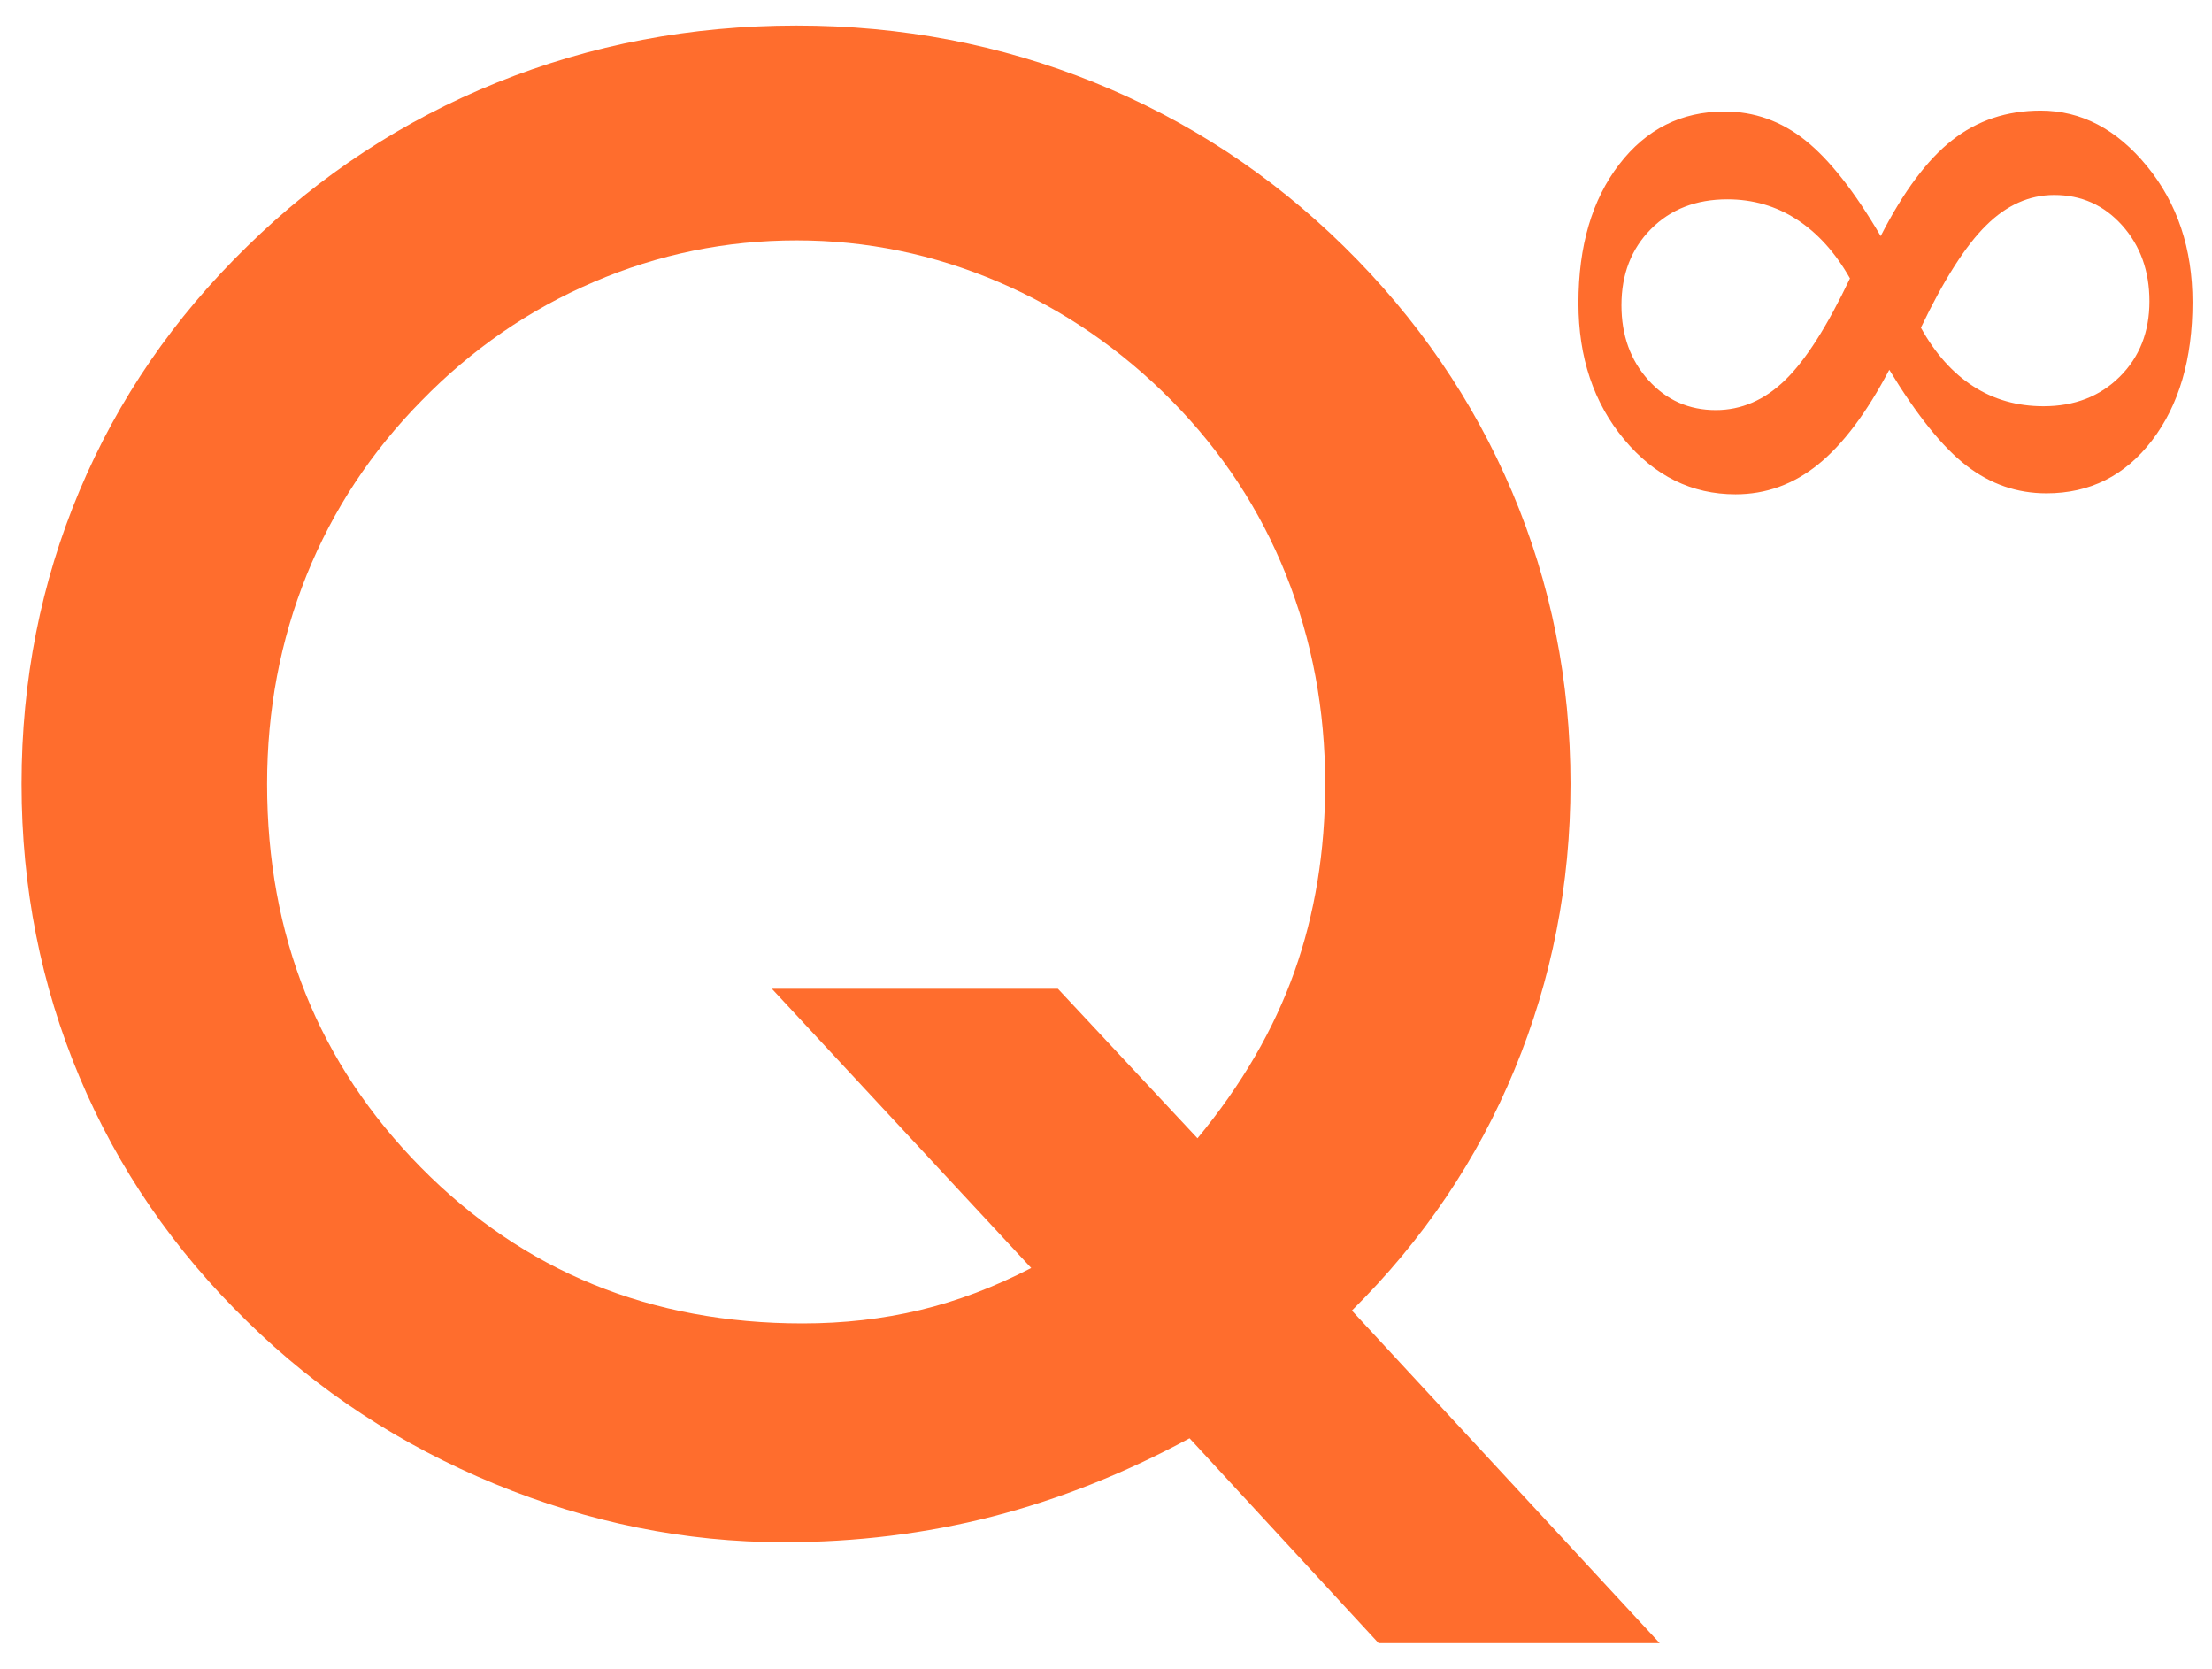
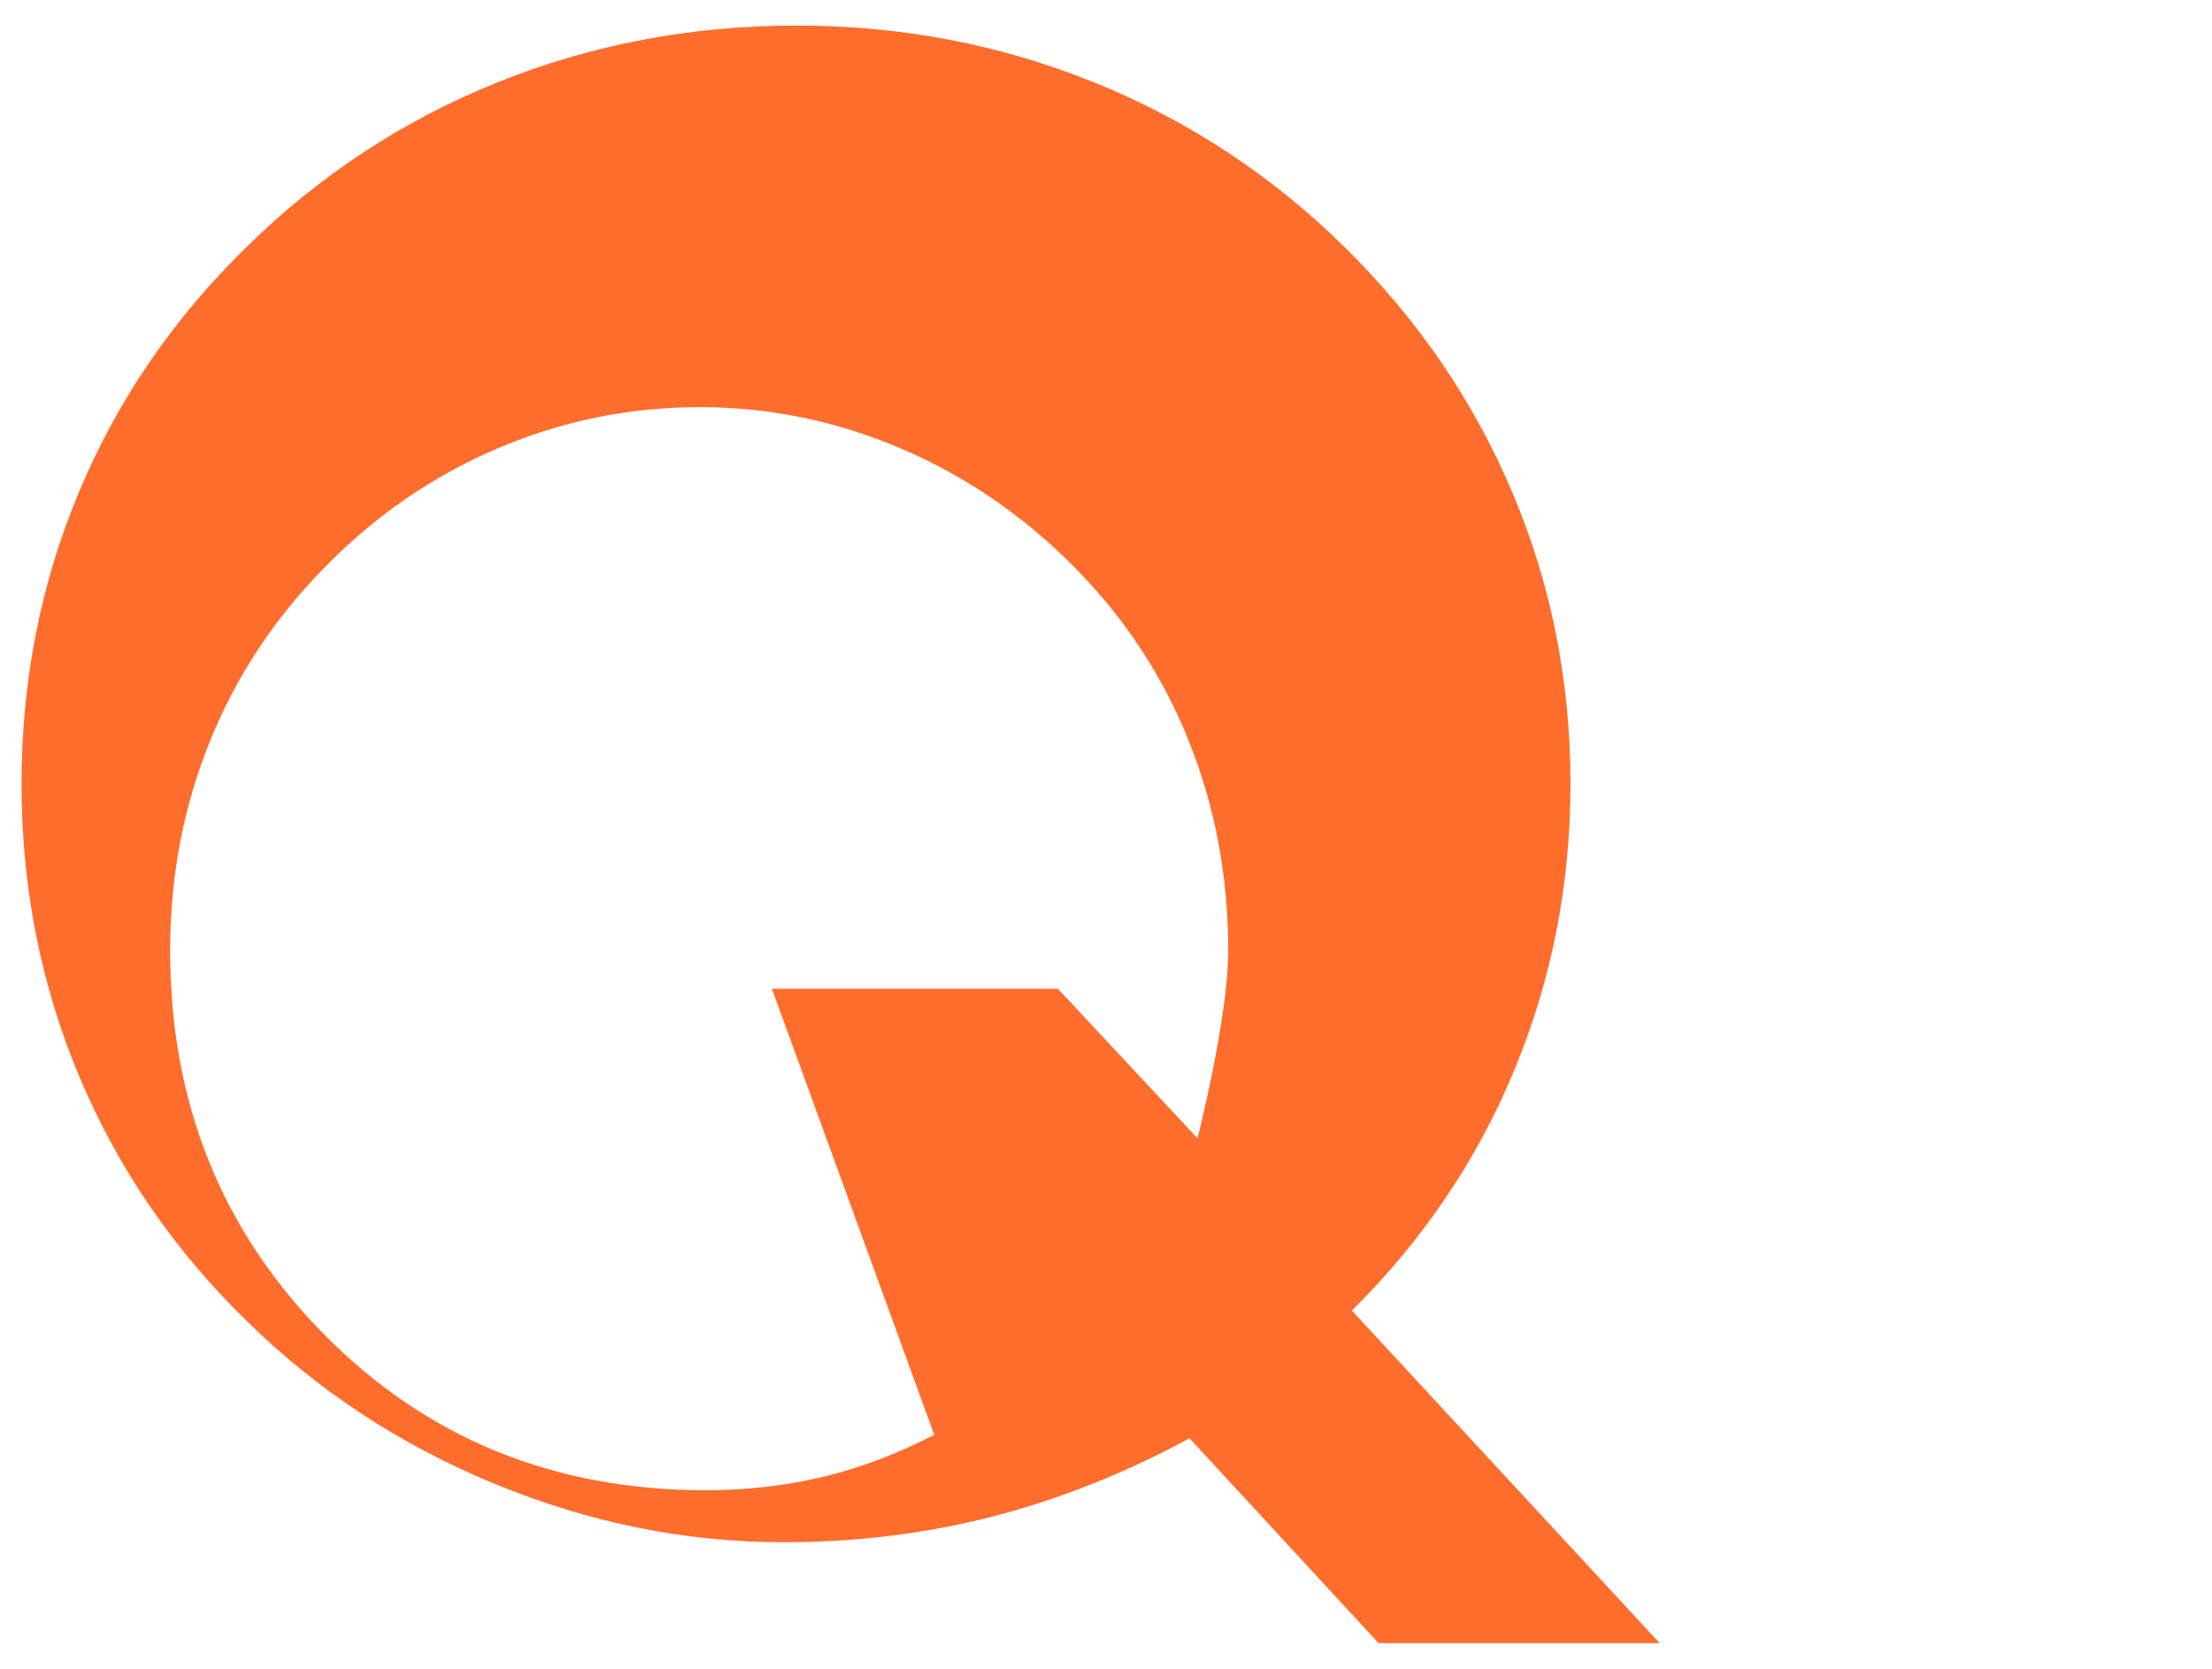
<svg xmlns="http://www.w3.org/2000/svg" id="Ebene_1" viewBox="0 0 2700.6 2037" style="enable-background:new 0 0 2700.6 2037;">
  <style>.st0{fill:#FF6D2D;}</style>
-   <path class="st0" d="M1650.5 1599.8l375.8 406h-343.2l-230.8-250.1c-79 42.7-159.1 74.5-240.5 95.5-81.4 20.9-166.4 31.4-255 31.4-120.1.0-237.7-23.8-352.9-71.3-115.2-47.5-215.9-113.6-302.1-198.2-89.4-87-157.7-186.5-204.8-298.5-47.1-112-70.7-231.2-70.7-357.7s23.6-245.7 70.7-357.7 115.4-211.5 204.8-298.5c88.6-87 190.3-153.7 305.1-2e2 114.8-46.3 236.7-69.5 365.6-69.5 128.1.0 249.3 23.2 363.7 69.5s215.9 113 304.5 2e2c89.4 87.8 157.9 187.7 205.4 299.7s71.3 230.8 71.3 356.5c0 122.5-22.8 238.7-68.3 348.6C1803.8 1415.5 1737.5 1513.6 1650.5 1599.8zM1291.6 1207l170.4 182.5c54-65.3 93.4-133.1 118.4-203.6s37.5-146.8 37.5-229c0-90.2-15.9-175.2-47.7-255s-78.4-150.6-139.6-212.7c-62.1-62.8-132.5-111.2-211.5-145s-161.1-50.8-246.5-50.8c-86.2.0-168.8 16.9-247.7 50.8-79 33.8-149.1 82.2-210.3 145-61.2 62.1-108 132.9-140.2 212.7s-48.3 164.8-48.3 255c0 185.3 62.6 341.4 187.9 468.3 125.3 126.9 280.6 190.3 465.9 190.3 49.9.0 97.7-5.4 143.2-16.3 45.5-10.9 90.8-28 135.9-51.4L942.4 1207h349.2z" />
+   <path class="st0" d="M1650.5 1599.8l375.8 406h-343.2l-230.8-250.1c-79 42.7-159.1 74.5-240.5 95.5-81.4 20.9-166.4 31.4-255 31.4-120.1.0-237.7-23.8-352.9-71.3-115.2-47.5-215.9-113.6-302.1-198.2-89.4-87-157.7-186.5-204.8-298.5-47.1-112-70.7-231.2-70.7-357.7s23.6-245.7 70.7-357.7 115.4-211.5 204.8-298.5c88.6-87 190.3-153.7 305.1-2e2 114.8-46.3 236.7-69.5 365.6-69.5 128.1.0 249.3 23.2 363.7 69.5s215.9 113 304.5 2e2c89.4 87.8 157.9 187.7 205.4 299.7s71.3 230.8 71.3 356.5c0 122.5-22.8 238.7-68.3 348.6C1803.8 1415.5 1737.5 1513.6 1650.5 1599.8zM1291.6 1207l170.4 182.5s37.5-146.8 37.5-229c0-90.2-15.9-175.2-47.7-255s-78.4-150.6-139.6-212.7c-62.1-62.8-132.5-111.2-211.5-145s-161.1-50.8-246.5-50.8c-86.2.0-168.8 16.9-247.7 50.8-79 33.8-149.1 82.2-210.3 145-61.2 62.1-108 132.9-140.2 212.7s-48.3 164.8-48.3 255c0 185.3 62.6 341.4 187.9 468.3 125.3 126.9 280.6 190.3 465.9 190.3 49.9.0 97.7-5.4 143.2-16.3 45.5-10.9 90.8-28 135.9-51.4L942.4 1207h349.2z" />
  <g>
-     <path class="st0" d="M2306.6 451.4c-27.7 52.6-56.6 91.1-86.8 115.5-30.2 24.4-63.8 36.5-100.9 36.5-53.4.0-98.7-22.3-136-67-37.2-44.6-55.8-100.1-55.8-166.4.0-69.8 16.6-126.2 49.7-169.3 33.1-43.1 76-64.6 128.7-64.6 36.3.0 69.1 11.7 98.5 35.1s60.1 62.4 92.1 117c27.7-54.2 56.8-93.3 87.4-117.2 30.6-24 66.6-36 107.9-36 49.5.0 92.8 22.6 129.8 67.8 37 45.2 55.6 100.6 55.6 166.1.0 69.4-16.5 125.6-49.4 168.7-33 43.1-75.9 64.6-128.9 64.6-35.9.0-68.3-11.2-97.4-33.6C2372 546.3 2340.5 507.2 2306.6 451.4zm-48-111.6c-17.9-31.6-39.6-55.5-64.9-71.9-25.3-16.4-53.6-24.6-84.8-24.6-38.2.0-69.3 12.1-93.3 36.3s-36 55.2-36 93c0 36.6 11 67.2 33 91.5 22 24.4 49.4 36.5 82.2 36.5 31.2.0 59.4-12.2 84.5-36.5C2204.5 439.7 2230.9 398.2 2258.6 339.8zM2345.2 4e2c17.5 31.6 38.9 55.5 64 71.6 25.1 16.2 53.7 24.3 85.7 24.3 37.8.0 68.8-12 93-36s36.3-54.7 36.3-92.1c0-37-11.1-67.9-33.3-92.7-22.2-24.8-49.9-37.1-83-37.1-30.4.0-58.1 12.4-83 37.1C2399.7 299.9 2373.2 341.5 2345.2 4e2z" />
-   </g>
+     </g>
</svg>